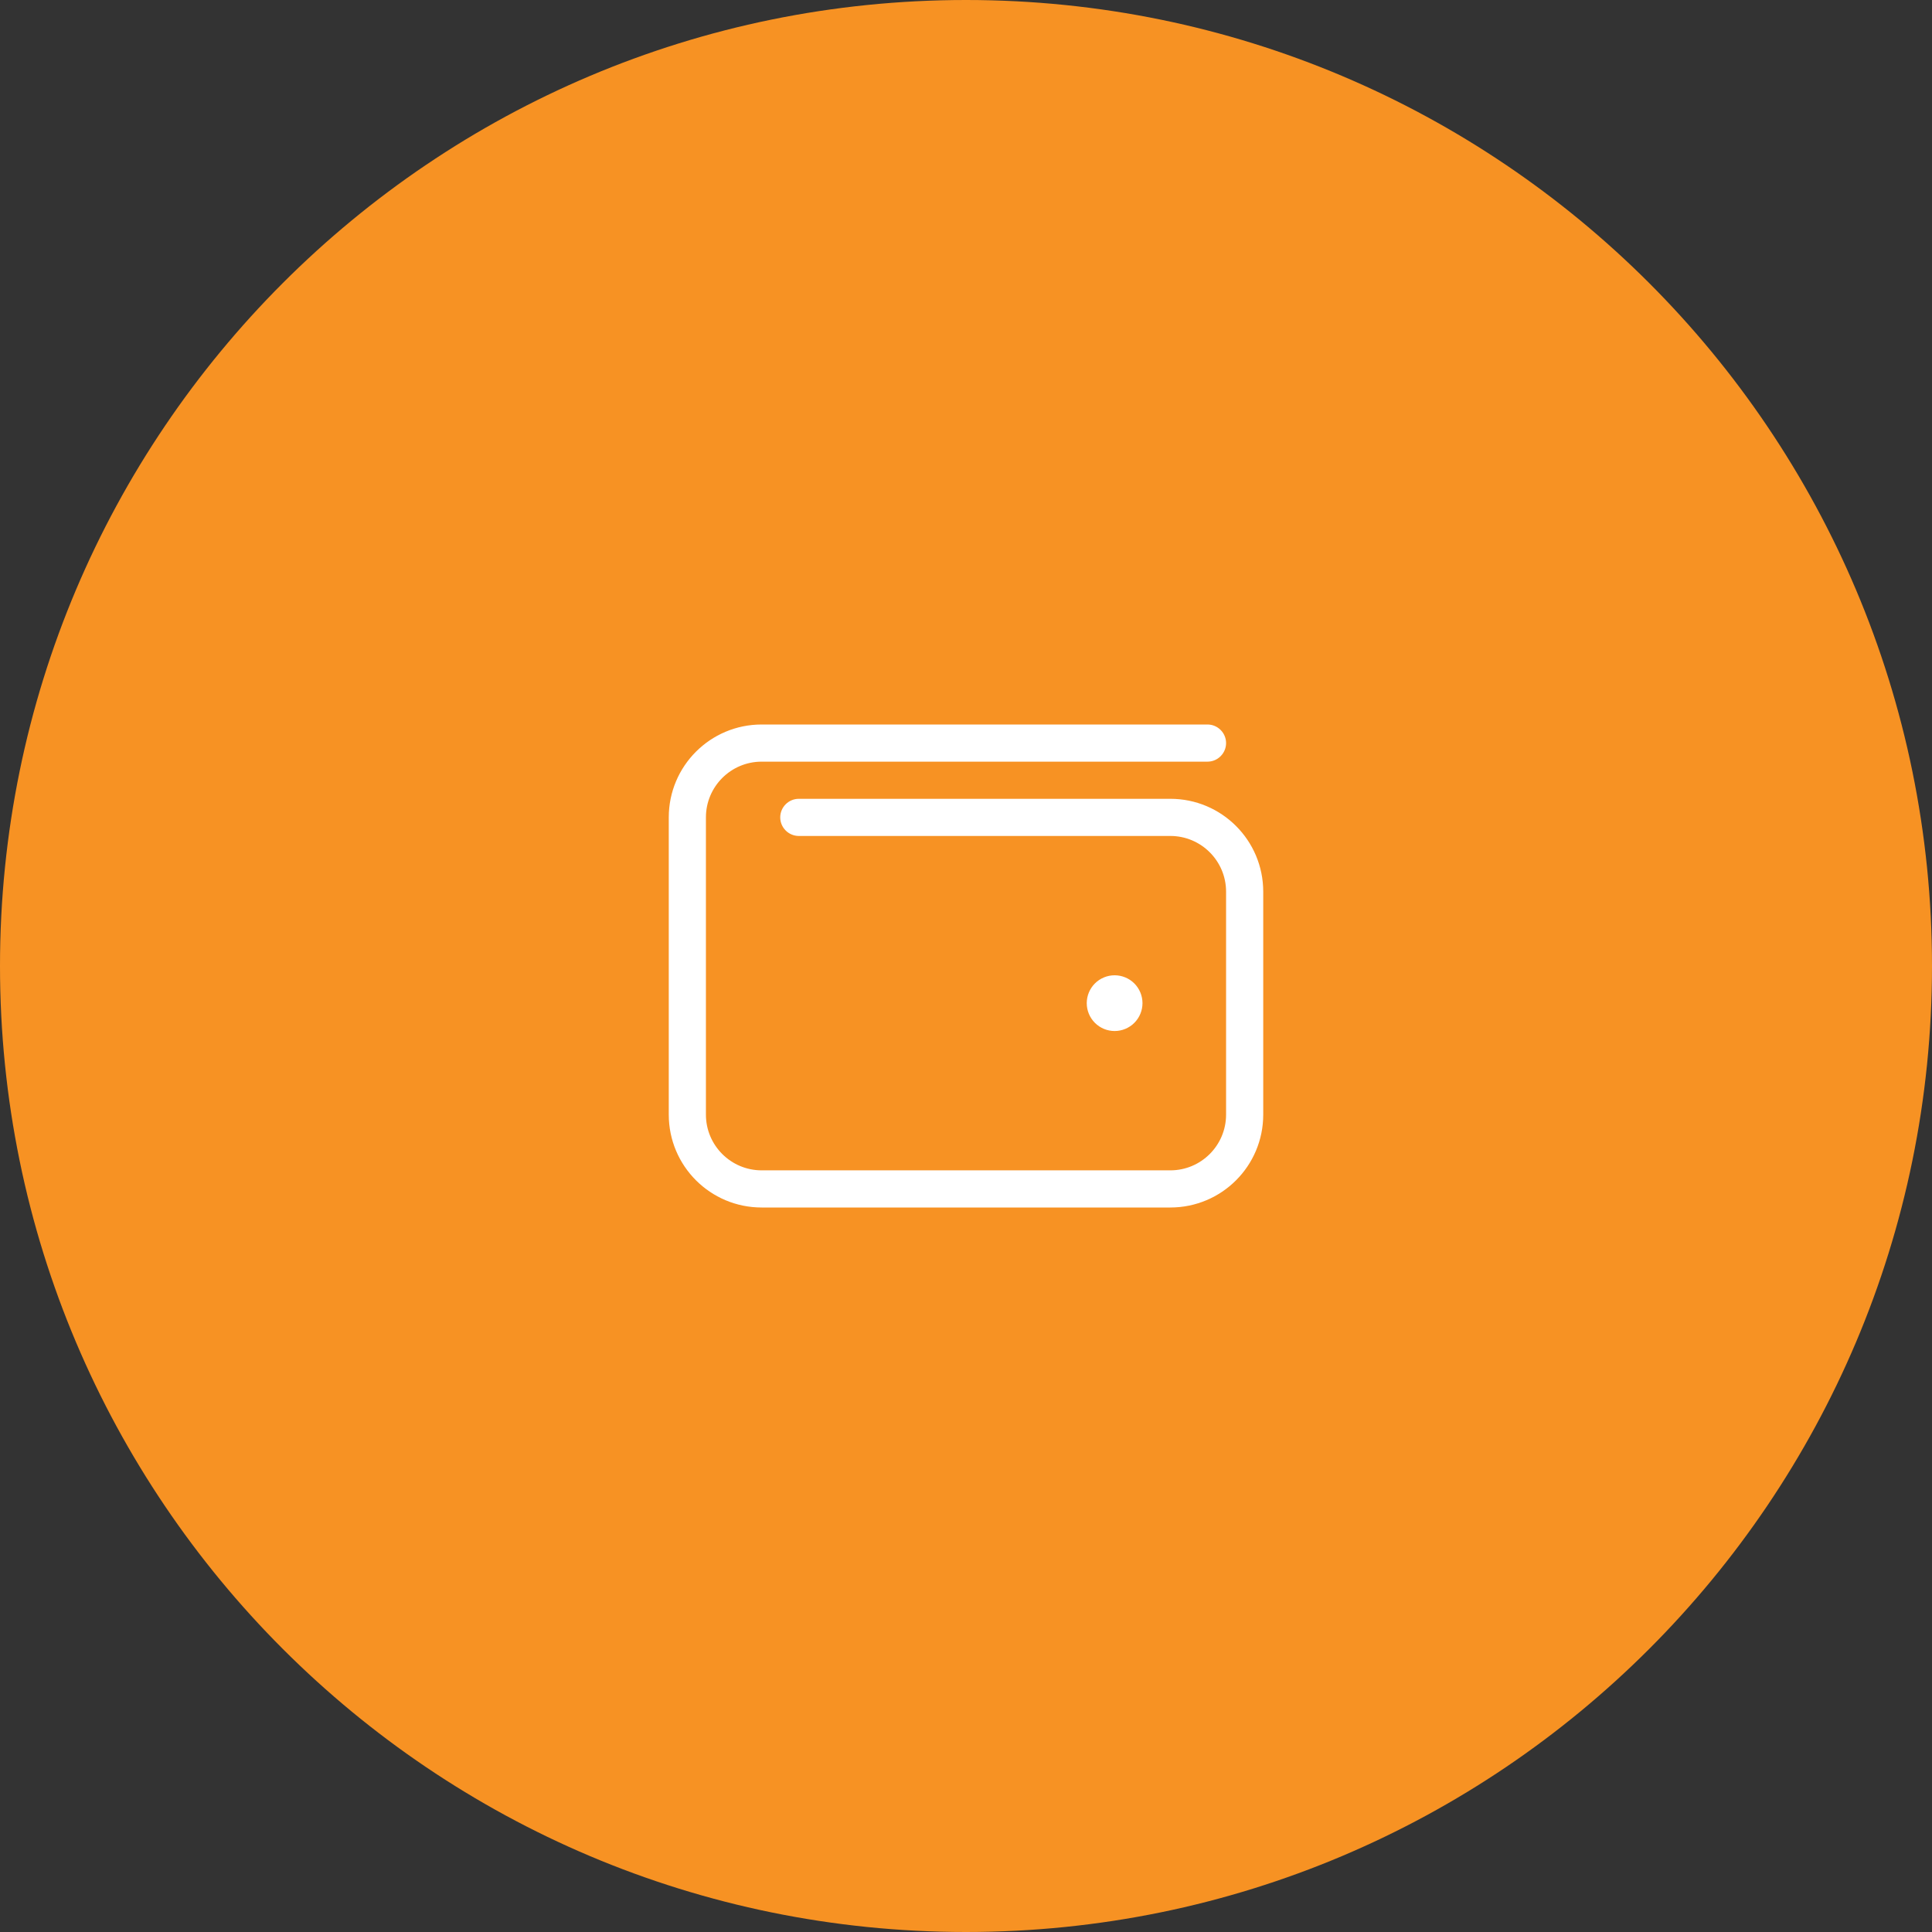
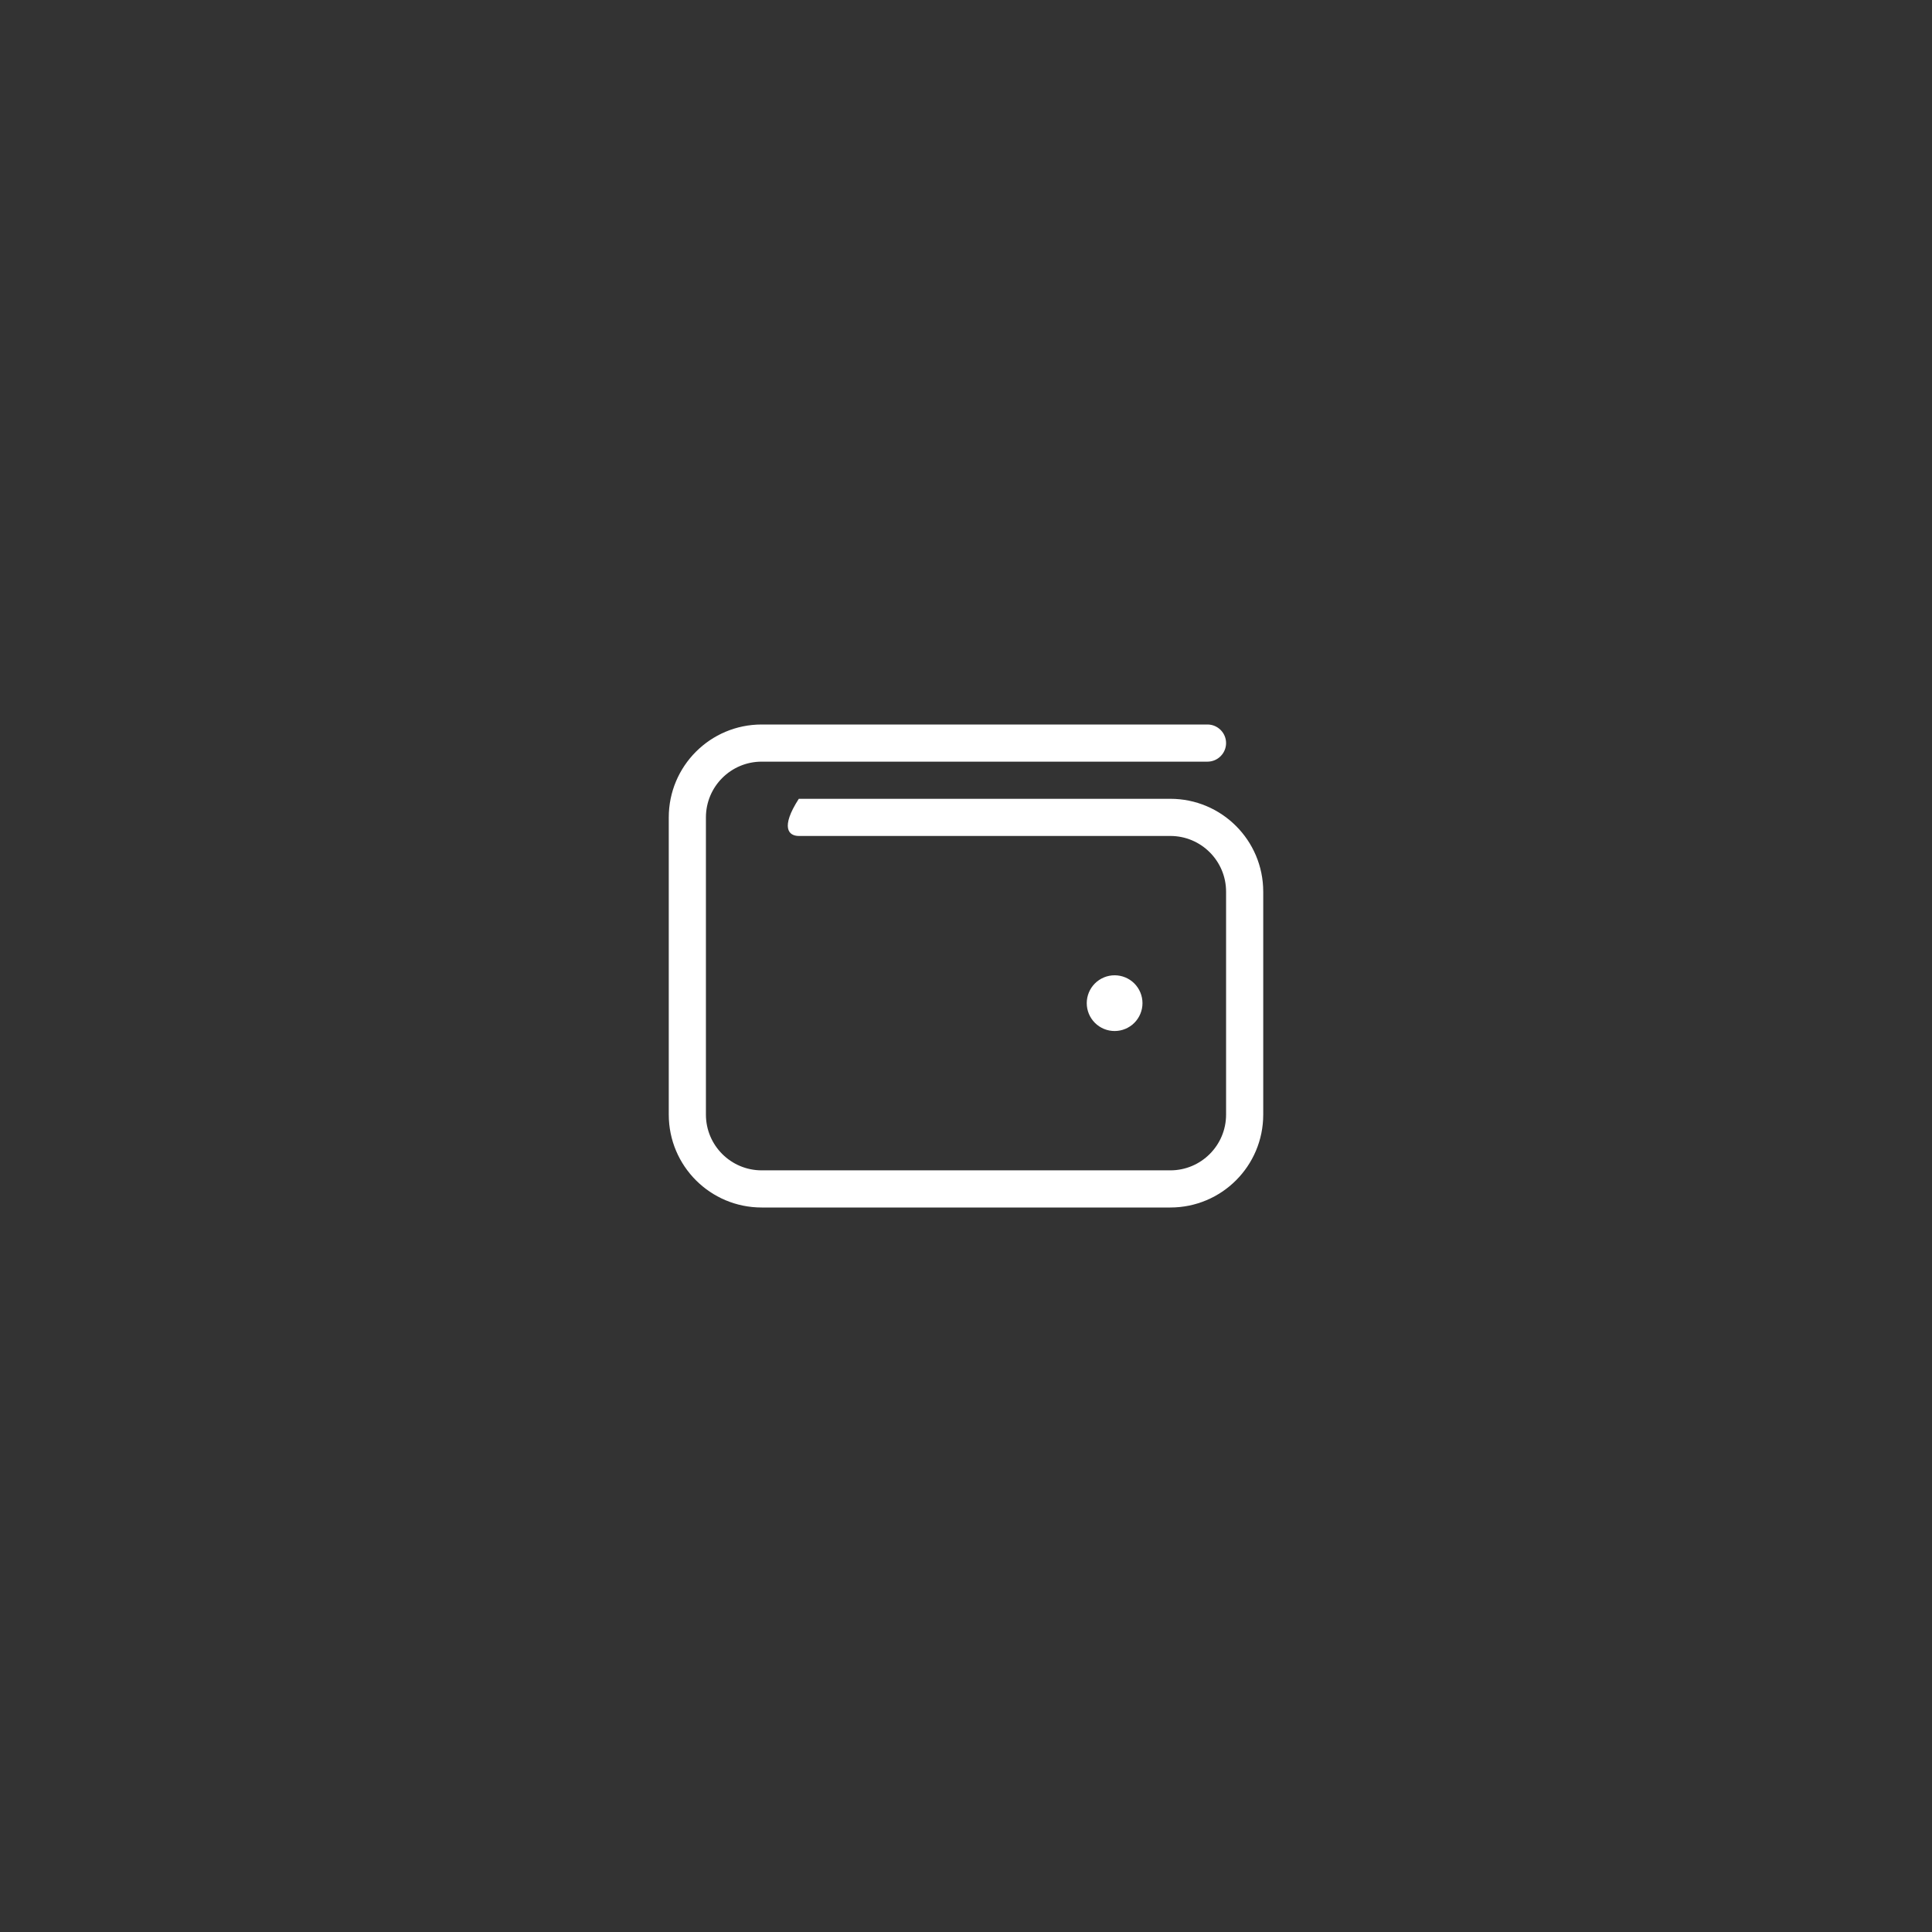
<svg xmlns="http://www.w3.org/2000/svg" width="104" height="104" viewBox="0 0 104 104" fill="none">
  <rect x="0" y="0" width="104" height="104" fill="#333333" stroke="none" />
-   <path d="M0 52C0 23.281 23.281 0 52 0C80.719 0 104 23.281 104 52C104 80.719 80.719 104 52 104C23.281 104 0 80.719 0 52Z" fill="#F79223" />
-   <path d="M41 39C38.237 39 36 41.237 36 44V60C36 62.763 38.237 65 41 65H63C65.763 65 68 62.763 68 60V48C68 45.237 65.763 43 63 43H43C42.45 43 42 43.45 42 44C42 44.55 42.45 45 43 45H63C64.656 45 66 46.344 66 48V60C66 61.656 64.656 63 63 63H41C39.344 63 38 61.656 38 60V44C38 42.344 39.344 41 41 41H65C65.55 41 66 40.55 66 40C66 39.45 65.55 39 65 39H41ZM60 55.5C60.398 55.5 60.779 55.342 61.061 55.061C61.342 54.779 61.5 54.398 61.5 54C61.5 53.602 61.342 53.221 61.061 52.939C60.779 52.658 60.398 52.5 60 52.5C59.602 52.5 59.221 52.658 58.939 52.939C58.658 53.221 58.5 53.602 58.5 54C58.5 54.398 58.658 54.779 58.939 55.061C59.221 55.342 59.602 55.5 60 55.5Z" fill="white" />
+   <path d="M41 39C38.237 39 36 41.237 36 44V60C36 62.763 38.237 65 41 65H63C65.763 65 68 62.763 68 60V48C68 45.237 65.763 43 63 43H43C42 44.55 42.45 45 43 45H63C64.656 45 66 46.344 66 48V60C66 61.656 64.656 63 63 63H41C39.344 63 38 61.656 38 60V44C38 42.344 39.344 41 41 41H65C65.55 41 66 40.55 66 40C66 39.45 65.55 39 65 39H41ZM60 55.5C60.398 55.5 60.779 55.342 61.061 55.061C61.342 54.779 61.5 54.398 61.5 54C61.5 53.602 61.342 53.221 61.061 52.939C60.779 52.658 60.398 52.5 60 52.5C59.602 52.5 59.221 52.658 58.939 52.939C58.658 53.221 58.5 53.602 58.5 54C58.5 54.398 58.658 54.779 58.939 55.061C59.221 55.342 59.602 55.5 60 55.5Z" fill="white" />
</svg>